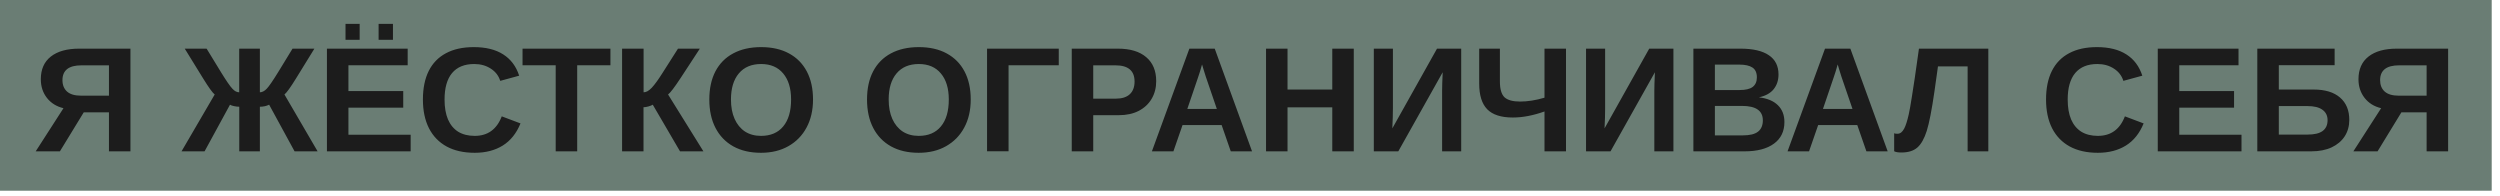
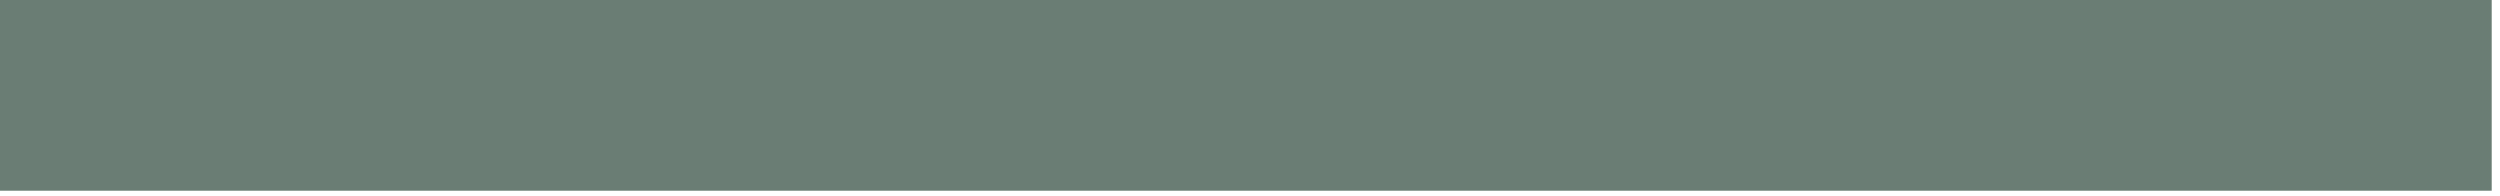
<svg xmlns="http://www.w3.org/2000/svg" width="268" height="21" viewBox="0 0 268 21" fill="none">
  <rect width="267.111" height="20.444" fill="#6A7D74" />
-   <path d="M8.977 12.043L6.422 16.223H3.828L6.805 11.598C6.06 11.421 5.469 11.053 5.031 10.496C4.594 9.934 4.375 9.267 4.375 8.496C4.375 7.439 4.732 6.629 5.445 6.066C6.164 5.499 7.177 5.215 8.484 5.215H13.984V16.223H11.68V12.043H8.977ZM6.695 8.59C6.695 9.111 6.859 9.52 7.188 9.816C7.521 10.108 8.013 10.254 8.664 10.254H11.68V7.004H8.727C8.049 7.004 7.542 7.137 7.203 7.402C6.865 7.668 6.695 8.064 6.695 8.59ZM25.648 16.223V11.441C25.482 11.441 25.297 11.421 25.094 11.379C24.896 11.337 24.75 11.285 24.656 11.223L21.93 16.223H19.461L23.016 10.129C22.787 9.952 22.37 9.374 21.766 8.395L19.805 5.215H22.148L23.695 7.746C24.263 8.668 24.669 9.257 24.914 9.512C25.034 9.642 25.154 9.738 25.273 9.801C25.398 9.863 25.521 9.895 25.641 9.895V5.215H27.859V9.895C27.979 9.895 28.099 9.863 28.219 9.801C28.344 9.738 28.466 9.645 28.586 9.52C28.815 9.29 29.224 8.699 29.812 7.746L31.359 5.215H33.703L31.742 8.395C31.138 9.374 30.721 9.952 30.492 10.129L34.047 16.223H31.578L28.852 11.223C28.706 11.296 28.549 11.35 28.383 11.387C28.216 11.423 28.042 11.441 27.859 11.441V16.223H25.648ZM44.023 14.441V16.223H35.047V5.215H43.703V6.996H37.352V9.762H43.227V11.543H37.352V14.441H44.023ZM42.125 2.559V4.27H40.586V2.559H42.125ZM38.555 2.559V4.27H37.039V2.559H38.555ZM50.891 14.566C52.286 14.566 53.253 13.868 53.789 12.473L55.797 13.23C55.365 14.293 54.729 15.085 53.891 15.605C53.057 16.121 52.057 16.379 50.891 16.379C49.714 16.379 48.711 16.155 47.883 15.707C47.055 15.254 46.422 14.6 45.984 13.746C45.552 12.892 45.336 11.866 45.336 10.668C45.336 9.46 45.544 8.439 45.961 7.605C46.378 6.772 46.992 6.139 47.805 5.707C48.617 5.27 49.612 5.051 50.789 5.051C52.081 5.051 53.133 5.311 53.945 5.832C54.758 6.348 55.328 7.108 55.656 8.113L53.625 8.668C53.453 8.116 53.115 7.678 52.609 7.355C52.109 7.027 51.518 6.863 50.836 6.863C49.794 6.863 49.003 7.186 48.461 7.832C47.925 8.478 47.656 9.423 47.656 10.668C47.656 11.512 47.779 12.223 48.023 12.801C48.273 13.379 48.638 13.819 49.117 14.121C49.602 14.418 50.193 14.566 50.891 14.566ZM61.875 6.996V16.223H59.57V6.996H56.016V5.215H65.438V6.996H61.875ZM68.984 11.496V16.223H66.688V5.215H68.992V9.895C69.128 9.895 69.268 9.855 69.414 9.777C69.56 9.694 69.711 9.572 69.867 9.41C70.185 9.072 70.586 8.517 71.07 7.746L72.68 5.215H75.023L72.953 8.379C72.302 9.368 71.857 9.952 71.617 10.129L75.406 16.223H72.898L69.977 11.223C69.872 11.29 69.719 11.353 69.516 11.41C69.312 11.467 69.135 11.496 68.984 11.496ZM87.156 10.668C87.156 11.814 86.924 12.816 86.461 13.676C86.003 14.53 85.354 15.194 84.516 15.668C83.682 16.142 82.703 16.379 81.578 16.379C80.427 16.379 79.438 16.15 78.609 15.691C77.781 15.228 77.146 14.569 76.703 13.715C76.26 12.861 76.039 11.845 76.039 10.668C76.039 9.491 76.258 8.483 76.695 7.645C77.138 6.806 77.773 6.165 78.602 5.723C79.435 5.275 80.432 5.051 81.594 5.051C82.76 5.051 83.758 5.277 84.586 5.73C85.414 6.178 86.049 6.822 86.492 7.66C86.935 8.499 87.156 9.501 87.156 10.668ZM84.805 10.668C84.805 9.48 84.523 8.551 83.961 7.879C83.398 7.202 82.609 6.863 81.594 6.863C80.562 6.863 79.766 7.199 79.203 7.871C78.641 8.538 78.359 9.47 78.359 10.668C78.359 11.47 78.49 12.163 78.75 12.746C79.01 13.329 79.38 13.78 79.859 14.098C80.344 14.41 80.917 14.566 81.578 14.566C82.609 14.566 83.404 14.228 83.961 13.551C84.523 12.874 84.805 11.913 84.805 10.668ZM104.062 10.668C104.062 11.814 103.831 12.816 103.367 13.676C102.909 14.53 102.26 15.194 101.422 15.668C100.589 16.142 99.609 16.379 98.484 16.379C97.333 16.379 96.344 16.15 95.516 15.691C94.688 15.228 94.052 14.569 93.609 13.715C93.167 12.861 92.945 11.845 92.945 10.668C92.945 9.491 93.164 8.483 93.602 7.645C94.044 6.806 94.68 6.165 95.508 5.723C96.341 5.275 97.338 5.051 98.5 5.051C99.667 5.051 100.664 5.277 101.492 5.73C102.32 6.178 102.956 6.822 103.398 7.66C103.841 8.499 104.062 9.501 104.062 10.668ZM101.711 10.668C101.711 9.48 101.43 8.551 100.867 7.879C100.305 7.202 99.516 6.863 98.5 6.863C97.469 6.863 96.672 7.199 96.109 7.871C95.547 8.538 95.266 9.47 95.266 10.668C95.266 11.47 95.396 12.163 95.656 12.746C95.917 13.329 96.287 13.78 96.766 14.098C97.25 14.41 97.823 14.566 98.484 14.566C99.516 14.566 100.31 14.228 100.867 13.551C101.43 12.874 101.711 11.913 101.711 10.668ZM108.117 6.996V16.215H105.812V5.215H113.5V6.996H108.117ZM123.945 8.699C123.945 9.413 123.781 10.046 123.453 10.598C123.13 11.145 122.669 11.574 122.07 11.887C121.471 12.194 120.758 12.348 119.93 12.348H117.195V16.223H114.891V5.215H119.836C121.154 5.215 122.167 5.52 122.875 6.129C123.589 6.733 123.945 7.59 123.945 8.699ZM121.625 8.738C121.625 7.582 120.943 7.004 119.578 7.004H117.195V10.574H119.641C120.276 10.574 120.766 10.418 121.109 10.105C121.453 9.788 121.625 9.332 121.625 8.738ZM126.766 13.41L125.789 16.223H123.484L127.5 5.215H130.219L134.219 16.223H131.938L130.961 13.41H126.766ZM128.859 6.91C128.807 7.118 128.734 7.368 128.641 7.66C128.547 7.952 128.479 8.158 128.438 8.277L127.281 11.676H130.445L129.258 8.207C129.185 7.993 129.117 7.777 129.055 7.559C128.992 7.34 128.927 7.124 128.859 6.91ZM138.023 11.504V16.223H135.719V5.215H138.023V9.598H142.82V5.215H145.125V16.223H142.82V11.504H138.023ZM154.656 7.746L149.898 16.223H147.273V5.215H149.32V11.613C149.32 11.889 149.315 12.207 149.305 12.566C149.294 12.926 149.279 13.324 149.258 13.762L154.047 5.215H156.641V16.223H154.594V9.73C154.594 9.527 154.599 9.262 154.609 8.934C154.62 8.6 154.635 8.204 154.656 7.746ZM165.57 16.223V11.949C164.971 12.163 164.388 12.324 163.82 12.434C163.253 12.543 162.703 12.598 162.172 12.598C160.922 12.598 160.008 12.303 159.43 11.715C158.857 11.126 158.57 10.21 158.57 8.965V5.215H160.789V8.723C160.789 9.546 160.953 10.113 161.281 10.426C161.615 10.733 162.172 10.887 162.953 10.887C163.766 10.887 164.638 10.749 165.57 10.473V5.215H167.875V16.223H165.57ZM177.406 7.746L172.648 16.223H170.023V5.215H172.07V11.613C172.07 11.889 172.065 12.207 172.055 12.566C172.044 12.926 172.029 13.324 172.008 13.762L176.797 5.215H179.391V16.223H177.344V9.73C177.344 9.527 177.349 9.262 177.359 8.934C177.37 8.6 177.385 8.204 177.406 7.746ZM191.289 13.082C191.289 14.082 190.914 14.855 190.164 15.402C189.414 15.949 188.372 16.223 187.039 16.223H181.531V5.215H186.57C187.914 5.215 188.93 5.449 189.617 5.918C190.31 6.382 190.656 7.069 190.656 7.98C190.656 8.605 190.482 9.134 190.133 9.566C189.789 9.993 189.263 10.283 188.555 10.434C189.445 10.538 190.122 10.819 190.586 11.277C191.055 11.73 191.289 12.332 191.289 13.082ZM188.336 8.293C188.336 7.798 188.177 7.447 187.859 7.238C187.547 7.03 187.081 6.926 186.461 6.926H183.836V9.652H186.477C187.128 9.652 187.599 9.54 187.891 9.316C188.188 9.087 188.336 8.746 188.336 8.293ZM188.977 12.902C188.977 11.871 188.237 11.355 186.758 11.355H183.836V14.512H186.844C187.583 14.512 188.122 14.379 188.461 14.113C188.805 13.842 188.977 13.439 188.977 12.902ZM194.906 13.41L193.93 16.223H191.625L195.641 5.215H198.359L202.359 16.223H200.078L199.102 13.41H194.906ZM197 6.91C196.948 7.118 196.875 7.368 196.781 7.66C196.688 7.952 196.62 8.158 196.578 8.277L195.422 11.676H198.586L197.398 8.207C197.326 7.993 197.258 7.777 197.195 7.559C197.133 7.34 197.068 7.124 197 6.91ZM206.547 14.035C206.281 14.868 205.945 15.462 205.539 15.816C205.133 16.171 204.562 16.348 203.828 16.348C203.474 16.348 203.216 16.303 203.055 16.215V14.285C203.122 14.322 203.234 14.34 203.391 14.34C203.542 14.34 203.677 14.296 203.797 14.207C203.917 14.113 204.026 13.975 204.125 13.793C204.214 13.626 204.297 13.418 204.375 13.168C204.458 12.913 204.539 12.611 204.617 12.262C204.664 12.048 204.714 11.796 204.766 11.504C204.818 11.212 204.883 10.819 204.961 10.324C205.044 9.824 205.146 9.165 205.266 8.348C205.385 7.53 205.534 6.486 205.711 5.215H213.148V16.223H210.93V7.121H207.75L207.367 9.84C207.086 11.788 206.812 13.186 206.547 14.035ZM224.891 14.566C226.286 14.566 227.253 13.868 227.789 12.473L229.797 13.23C229.365 14.293 228.729 15.085 227.891 15.605C227.057 16.121 226.057 16.379 224.891 16.379C223.714 16.379 222.711 16.155 221.883 15.707C221.055 15.254 220.422 14.6 219.984 13.746C219.552 12.892 219.336 11.866 219.336 10.668C219.336 9.46 219.544 8.439 219.961 7.605C220.378 6.772 220.992 6.139 221.805 5.707C222.617 5.27 223.612 5.051 224.789 5.051C226.081 5.051 227.133 5.311 227.945 5.832C228.758 6.348 229.328 7.108 229.656 8.113L227.625 8.668C227.453 8.116 227.115 7.678 226.609 7.355C226.109 7.027 225.518 6.863 224.836 6.863C223.794 6.863 223.003 7.186 222.461 7.832C221.924 8.478 221.656 9.423 221.656 10.668C221.656 11.512 221.779 12.223 222.023 12.801C222.273 13.379 222.638 13.819 223.117 14.121C223.602 14.418 224.193 14.566 224.891 14.566ZM240.289 14.441V16.223H231.312V5.215H239.969V6.996H233.617V9.762H239.492V11.543H233.617V14.441H240.289ZM251.844 12.855C251.844 13.517 251.68 14.103 251.352 14.613C251.023 15.118 250.555 15.514 249.945 15.801C249.336 16.082 248.612 16.223 247.773 16.223H241.984V5.215H250.273V6.988H244.289V9.598H248.023C249.247 9.598 250.19 9.884 250.852 10.457C251.513 11.025 251.844 11.824 251.844 12.855ZM249.516 12.887C249.516 12.402 249.333 12.03 248.969 11.77C248.609 11.504 248.07 11.371 247.352 11.371H244.289V14.426H247.398C248.107 14.426 248.635 14.298 248.984 14.043C249.339 13.783 249.516 13.397 249.516 12.887ZM257.43 12.043L254.875 16.223H252.281L255.258 11.598C254.513 11.421 253.922 11.053 253.484 10.496C253.047 9.934 252.828 9.267 252.828 8.496C252.828 7.439 253.185 6.629 253.898 6.066C254.617 5.499 255.63 5.215 256.938 5.215H262.438V16.223H260.133V12.043H257.43ZM255.148 8.59C255.148 9.111 255.312 9.52 255.641 9.816C255.974 10.108 256.466 10.254 257.117 10.254H260.133V7.004H257.18C256.503 7.004 255.995 7.137 255.656 7.402C255.318 7.668 255.148 8.064 255.148 8.59Z" fill="#1C1C1C" />
</svg>